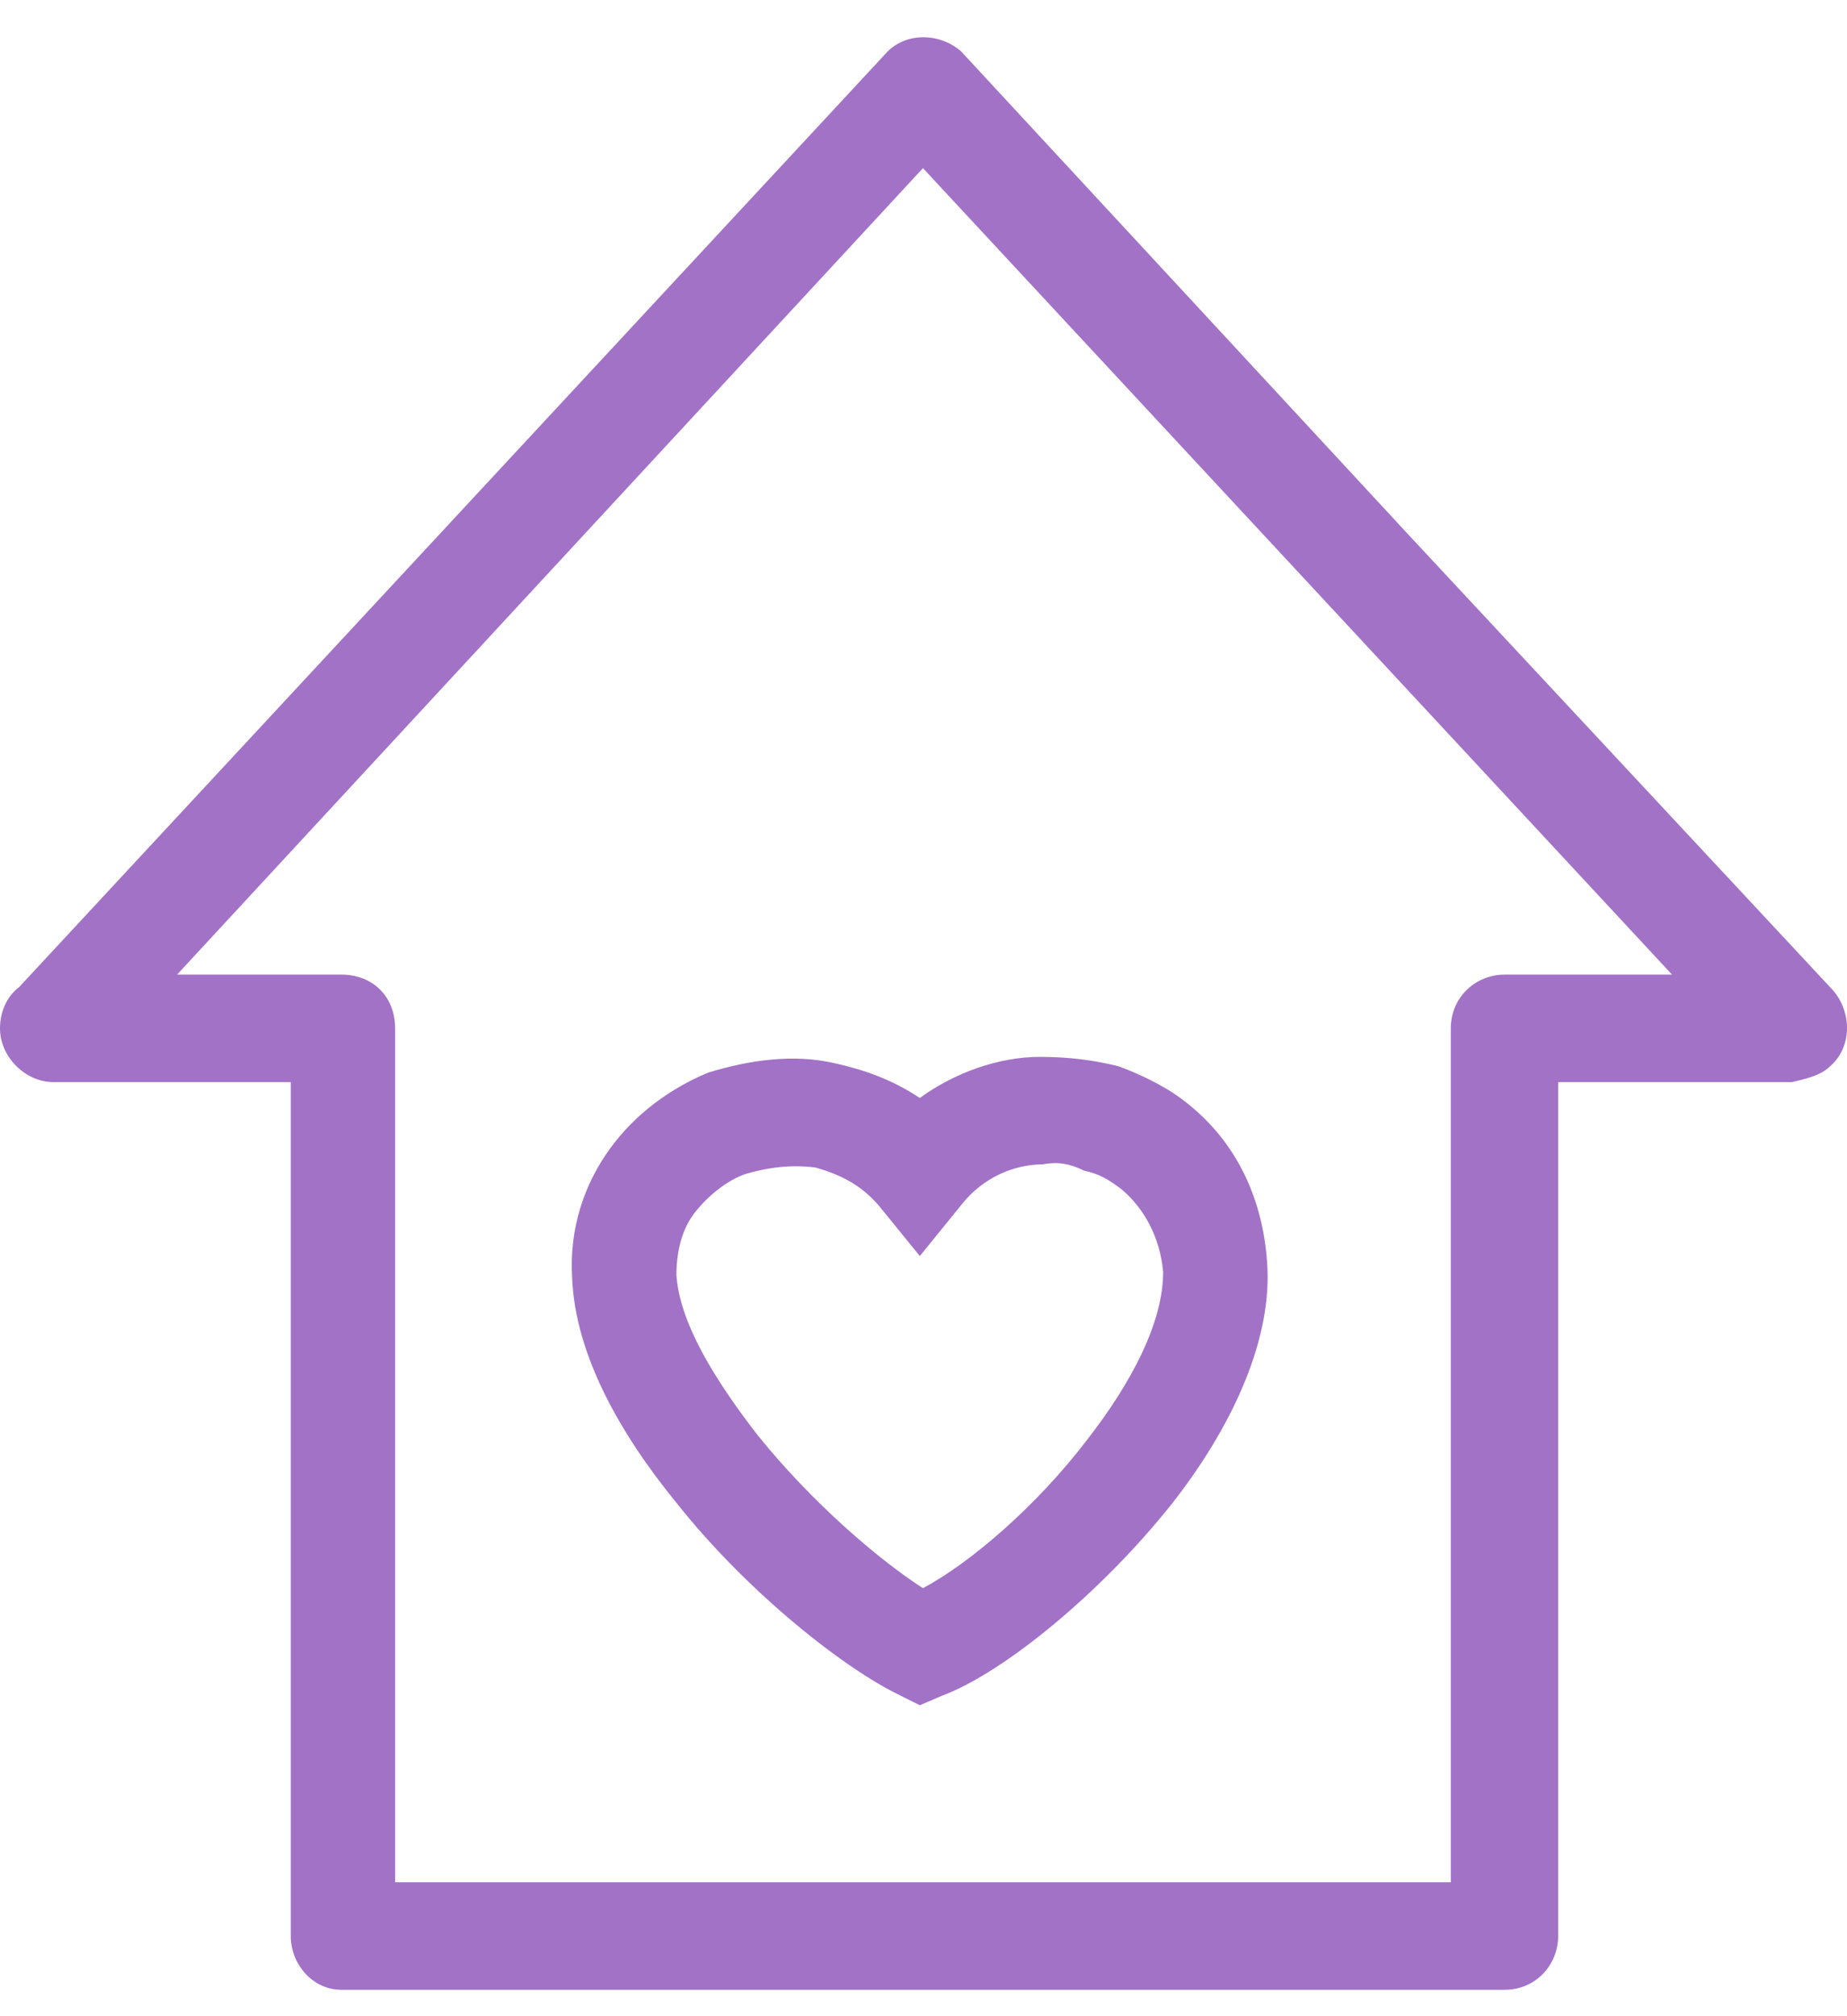
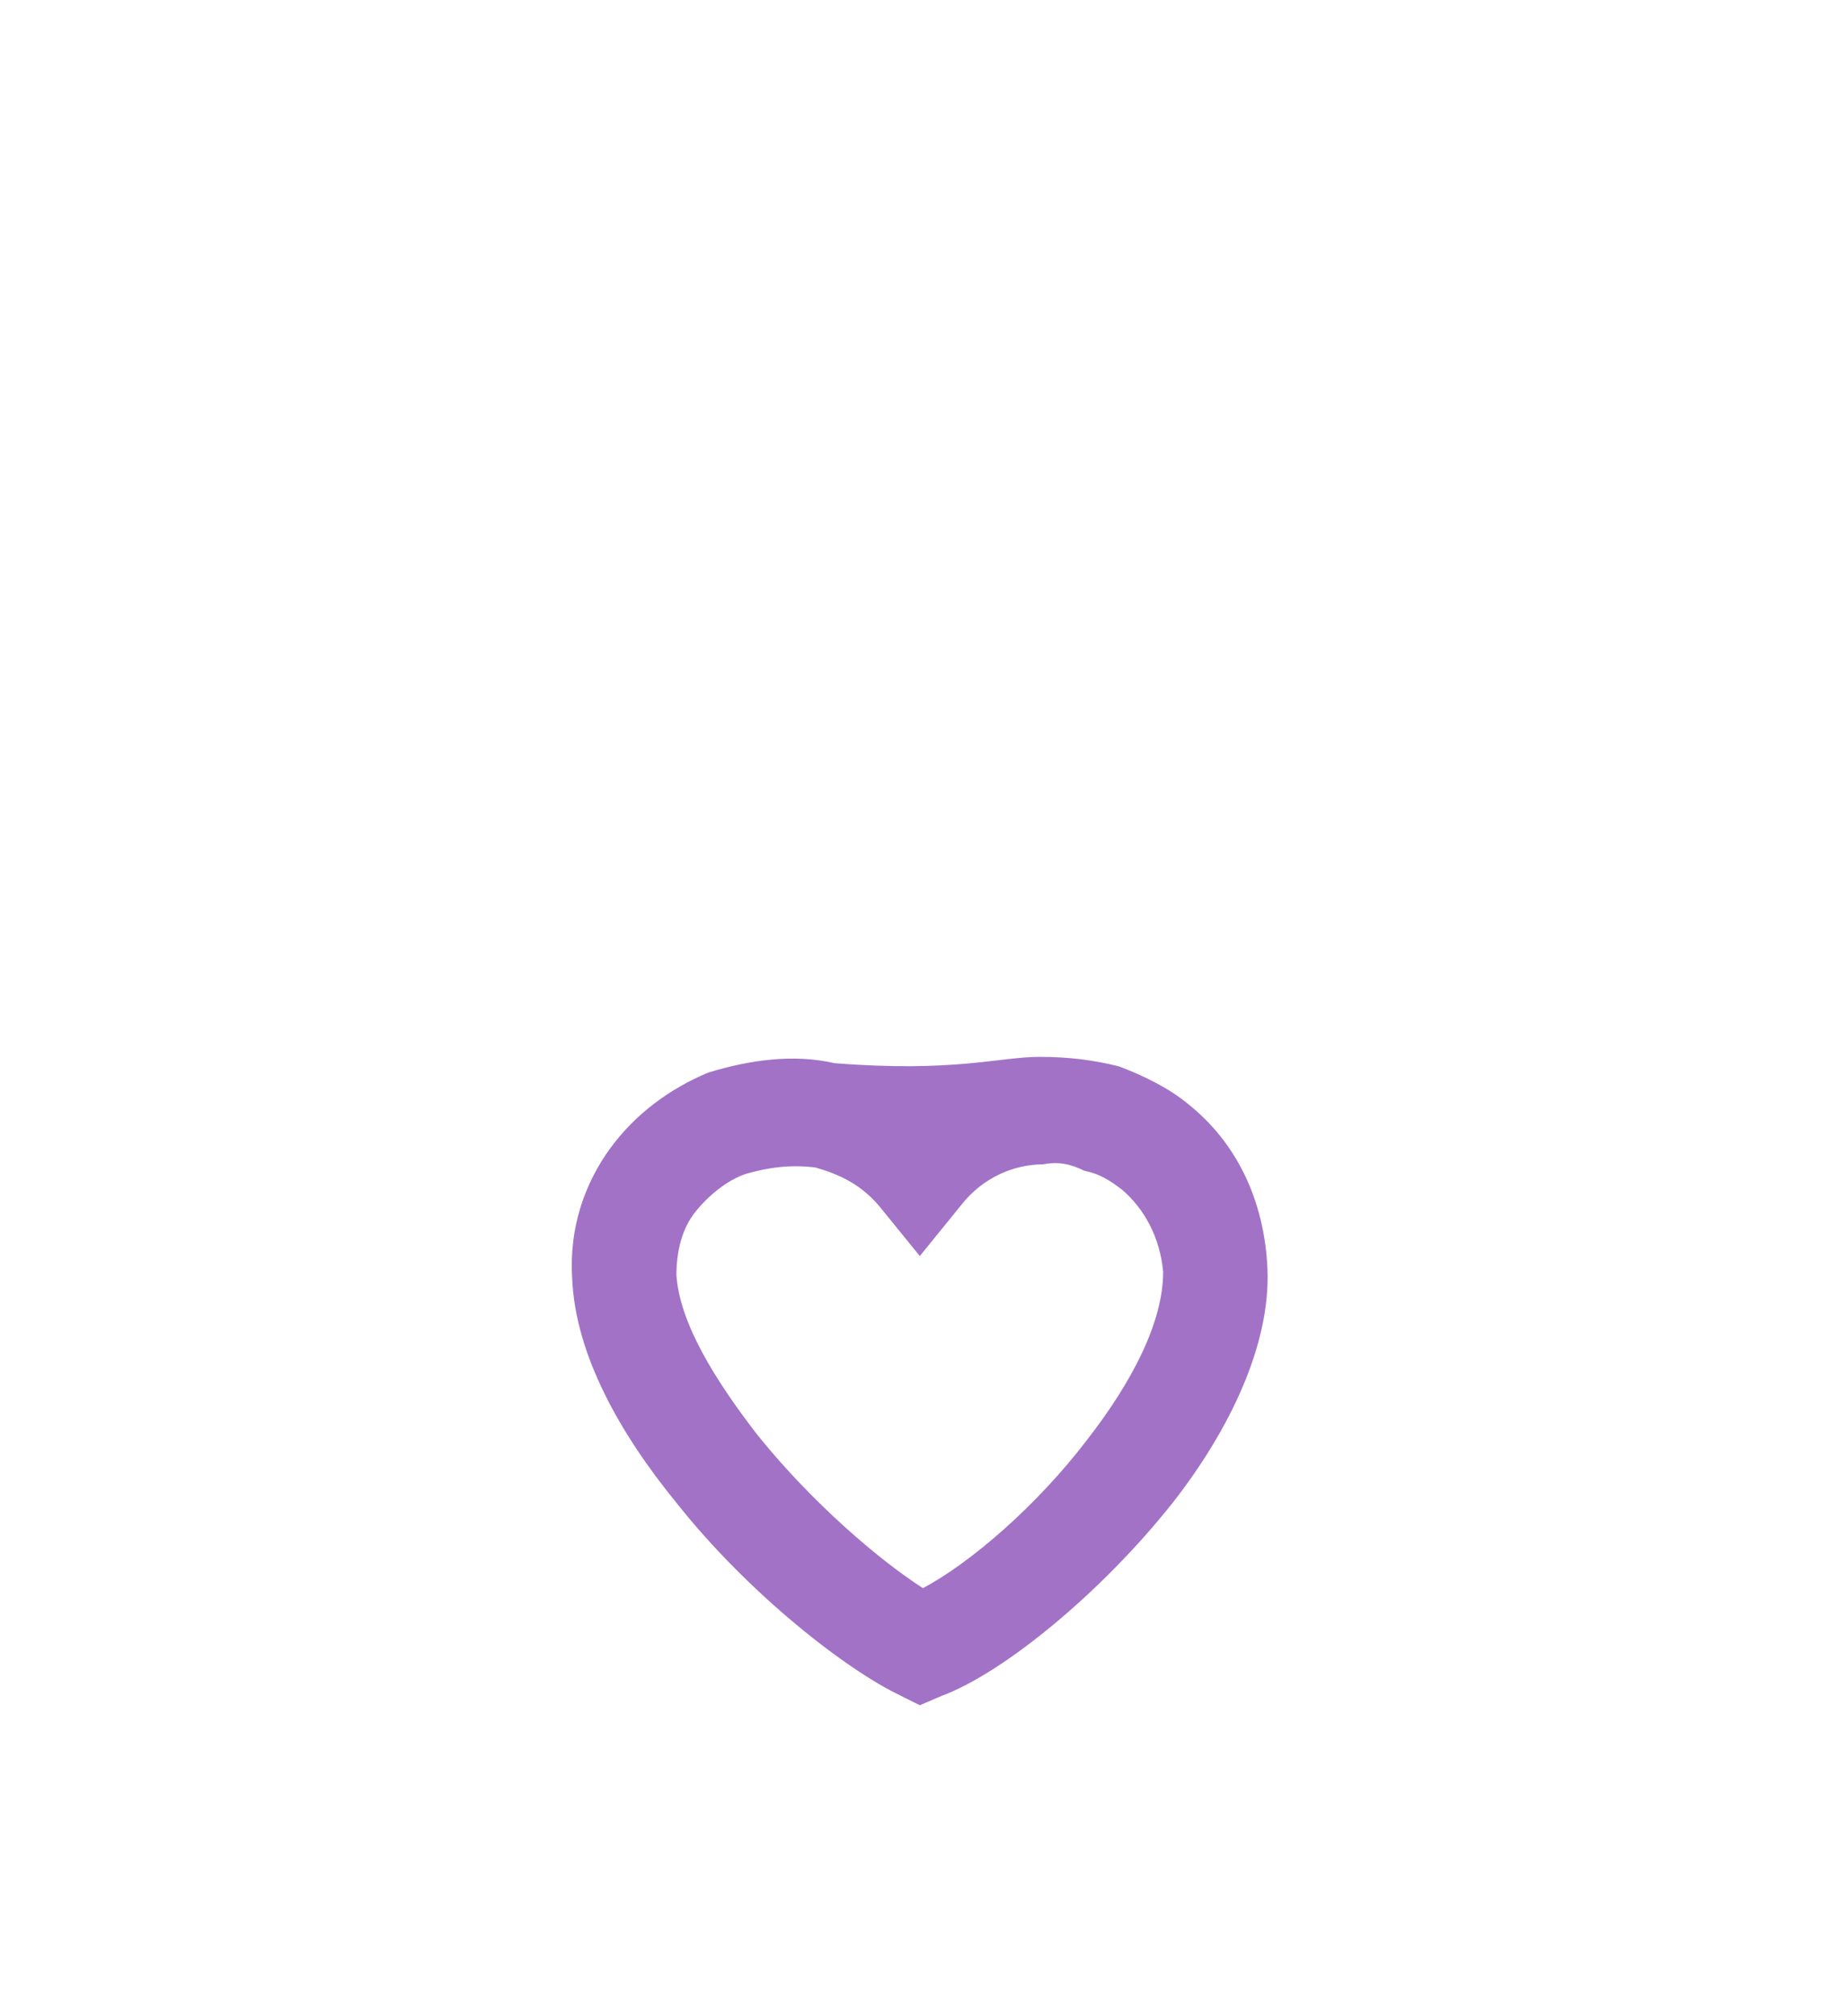
<svg xmlns="http://www.w3.org/2000/svg" width="44" height="48" viewBox="0 0 44 48" fill="none">
-   <path d="M21.46 40.37C20.18 39.768 17.846 37.961 16.114 35.777C14.759 34.121 13.705 32.239 13.63 30.431C13.555 29.227 13.931 28.172 14.533 27.344C15.136 26.516 15.964 25.914 16.867 25.537C17.846 25.236 18.9 25.085 19.879 25.311C20.556 25.462 21.234 25.688 21.912 26.14C22.74 25.537 23.794 25.161 24.773 25.161C25.451 25.161 26.053 25.236 26.655 25.387C27.258 25.613 27.86 25.914 28.312 26.29C29.442 27.194 30.119 28.549 30.194 30.206C30.27 32.013 29.291 34.046 27.935 35.778C26.203 37.961 23.869 39.843 22.439 40.371L21.912 40.597L21.459 40.371L21.46 40.37ZM18.072 34.196C19.351 35.777 20.933 37.133 21.987 37.81C23.116 37.208 24.697 35.852 25.902 34.272C26.956 32.916 27.709 31.486 27.709 30.281C27.634 29.452 27.257 28.775 26.73 28.323C26.429 28.097 26.203 27.947 25.827 27.871C25.526 27.72 25.224 27.645 24.848 27.72C24.171 27.72 23.417 28.021 22.89 28.699L21.912 29.903L20.933 28.699C20.481 28.172 19.954 27.946 19.427 27.795C18.825 27.72 18.297 27.795 17.77 27.946C17.318 28.097 16.867 28.473 16.566 28.85C16.264 29.226 16.114 29.753 16.114 30.355C16.189 31.485 17.017 32.84 18.071 34.196L18.072 34.196Z" fill="#A272C7" />
-   <path d="M21.987 4.003L39.832 23.203H35.841C35.164 23.203 34.562 23.73 34.562 24.483V44.812H9.413V24.483C9.413 23.729 8.885 23.203 8.133 23.203H4.218L21.987 4.003ZM33.281 12.436L22.89 1.217C22.363 0.765 21.535 0.765 21.083 1.293L0.452 23.504C0.151 23.73 0 24.107 0 24.483C0 25.161 0.602 25.763 1.28 25.763H6.927V46.092C6.927 46.77 7.454 47.372 8.132 47.372H35.84C36.593 47.372 37.119 46.77 37.119 46.092V25.763H42.691C42.992 25.688 43.369 25.612 43.595 25.387C44.122 24.935 44.122 24.107 43.67 23.58L33.279 12.436L33.281 12.436Z" fill="#A272C7" />
+   <path d="M21.46 40.37C20.18 39.768 17.846 37.961 16.114 35.777C14.759 34.121 13.705 32.239 13.63 30.431C13.555 29.227 13.931 28.172 14.533 27.344C15.136 26.516 15.964 25.914 16.867 25.537C17.846 25.236 18.9 25.085 19.879 25.311C22.74 25.537 23.794 25.161 24.773 25.161C25.451 25.161 26.053 25.236 26.655 25.387C27.258 25.613 27.86 25.914 28.312 26.29C29.442 27.194 30.119 28.549 30.194 30.206C30.27 32.013 29.291 34.046 27.935 35.778C26.203 37.961 23.869 39.843 22.439 40.371L21.912 40.597L21.459 40.371L21.46 40.37ZM18.072 34.196C19.351 35.777 20.933 37.133 21.987 37.81C23.116 37.208 24.697 35.852 25.902 34.272C26.956 32.916 27.709 31.486 27.709 30.281C27.634 29.452 27.257 28.775 26.73 28.323C26.429 28.097 26.203 27.947 25.827 27.871C25.526 27.72 25.224 27.645 24.848 27.72C24.171 27.72 23.417 28.021 22.89 28.699L21.912 29.903L20.933 28.699C20.481 28.172 19.954 27.946 19.427 27.795C18.825 27.72 18.297 27.795 17.77 27.946C17.318 28.097 16.867 28.473 16.566 28.85C16.264 29.226 16.114 29.753 16.114 30.355C16.189 31.485 17.017 32.84 18.071 34.196L18.072 34.196Z" fill="#A272C7" />
</svg>